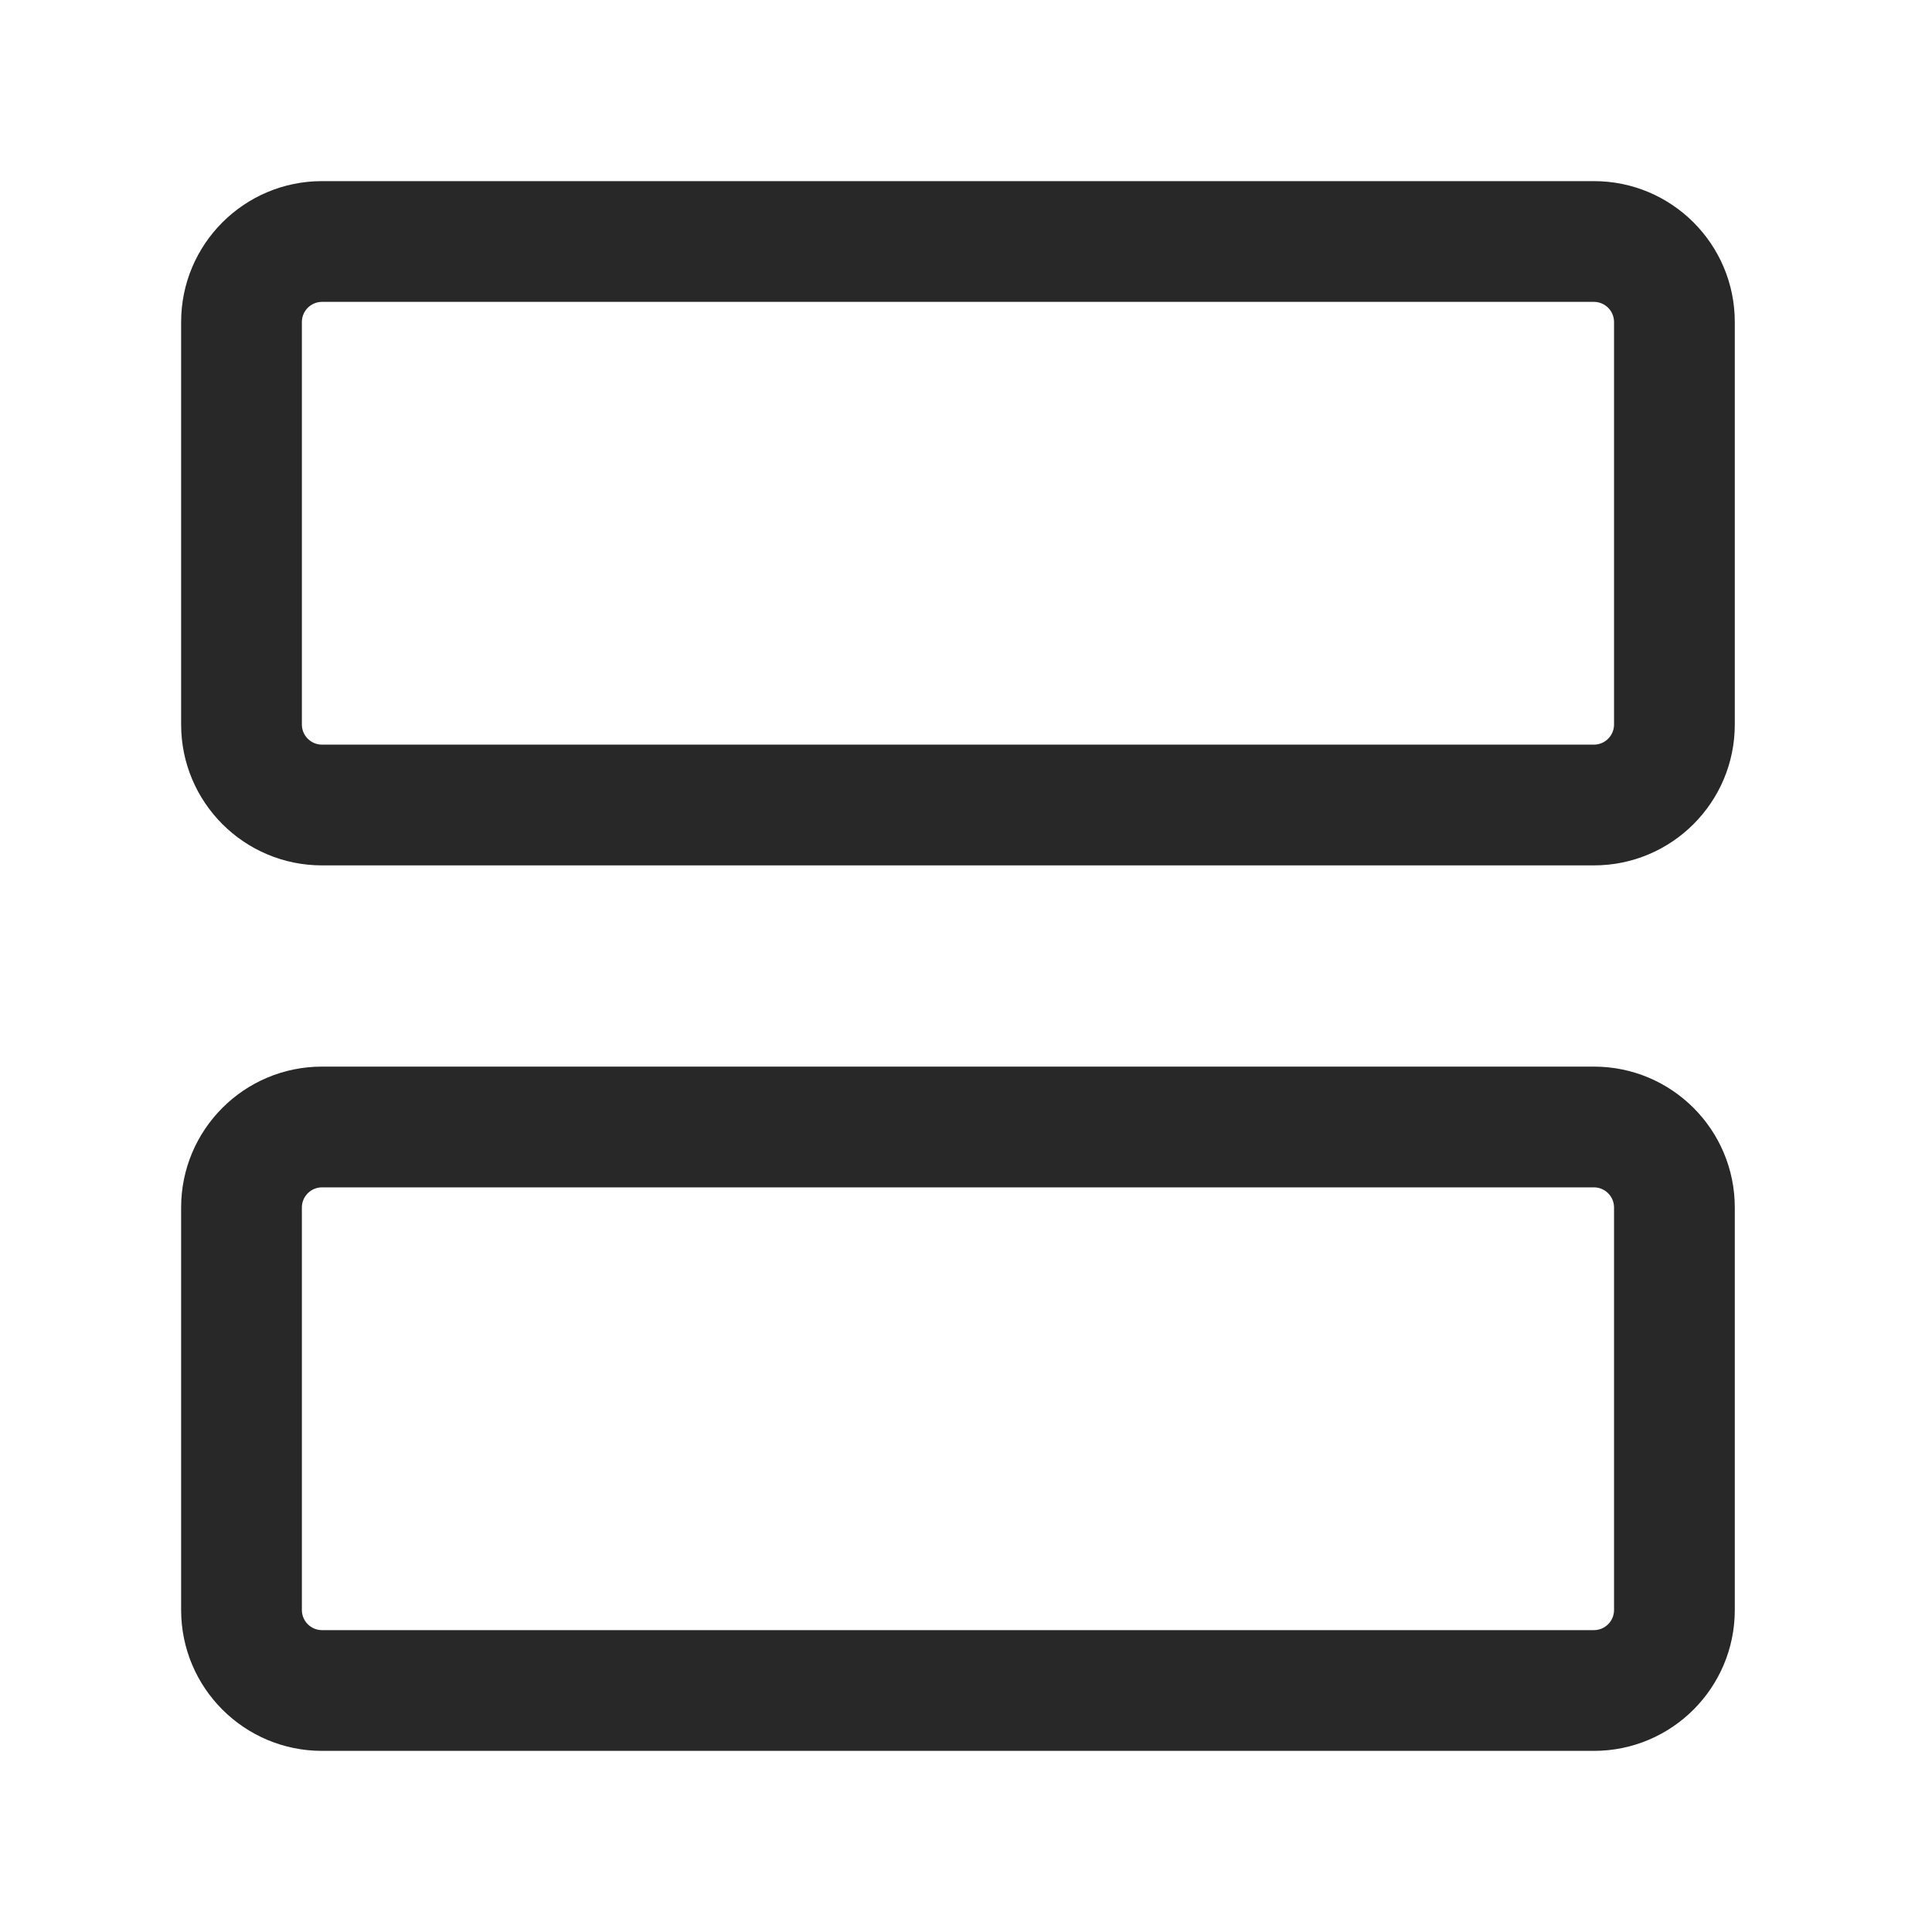
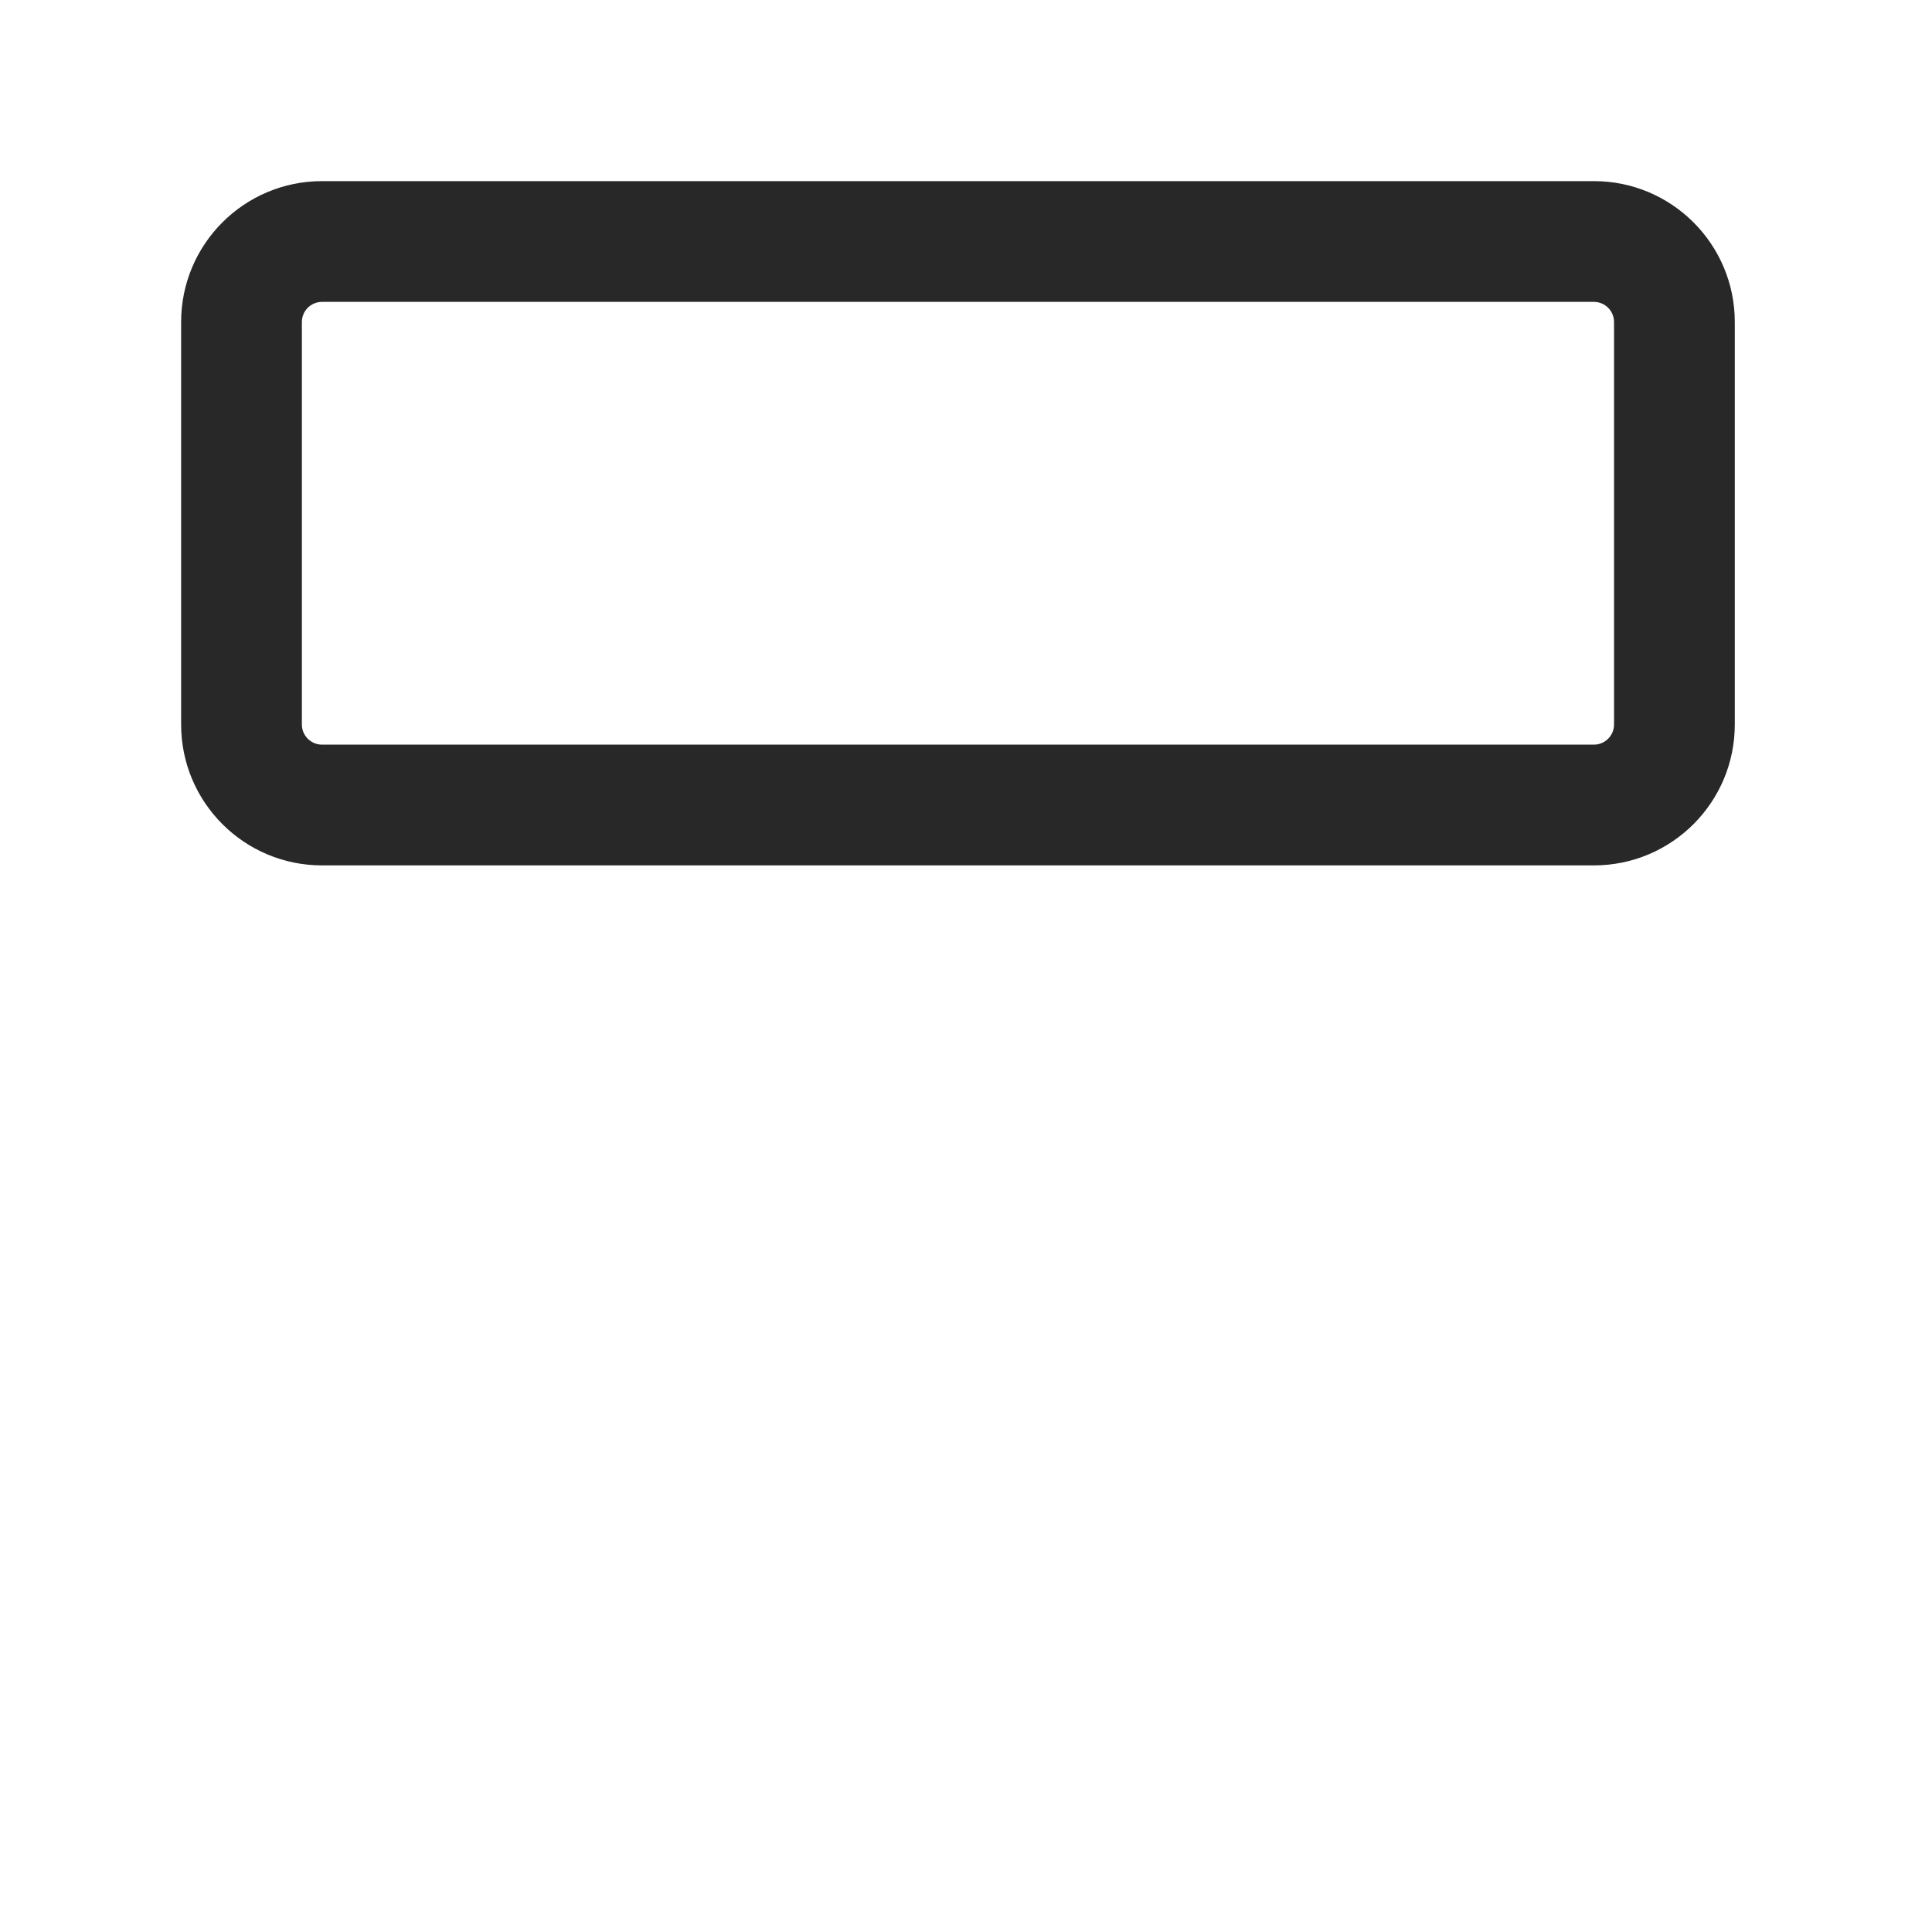
<svg xmlns="http://www.w3.org/2000/svg" width="40px" height="40px" viewBox="0 0 40 40" version="1.1">
  <title>app/icon/单</title>
  <g id="列表" stroke="none" stroke-width="1" fill="none" fill-rule="evenodd">
    <g id="app-icon" transform="translate(-528, -380)">
      <g id="app/icon/单" transform="translate(528, 380)">
        <path d="M0,0 L40,0 L40,40 L0,40 Z" id="Frame-(Background/Mask)" />
        <path d="M33,3.75 C34.611,3.75 35.917,5.056 35.917,6.667 L35.917,15 C35.917,16.611 34.611,17.917 33,17.917 L6.667,17.917 C5.056,17.917 3.75,16.611 3.75,15 L3.75,6.667 C3.75,5.056 5.056,3.75 6.667,3.75 L33,3.75 Z M33,6.25 L6.667,6.25 C6.437,6.25 6.25,6.437 6.25,6.667 L6.25,15 C6.25,15.23 6.437,15.417 6.667,15.417 L33,15.417 C33.23,15.417 33.417,15.23 33.417,15 L33.417,6.667 C33.417,6.437 33.23,6.25 33,6.25 Z" id="Vector" fill="#282828" fill-rule="nonzero" />
-         <path d="M33,22.083 C34.611,22.083 35.917,23.389 35.917,25 L35.917,33.333 C35.917,34.944 34.611,36.25 33,36.25 L6.667,36.25 C5.056,36.25 3.75,34.944 3.75,33.333 L3.75,25 C3.75,23.389 5.056,22.083 6.667,22.083 L33,22.083 Z M33,24.583 L6.667,24.583 C6.437,24.583 6.25,24.77 6.25,25 L6.25,33.333 C6.25,33.564 6.437,33.75 6.667,33.75 L33,33.75 C33.23,33.75 33.417,33.564 33.417,33.333 L33.417,25 C33.417,24.77 33.23,24.583 33,24.583 Z" id="Vector" fill="#282828" fill-rule="nonzero" />
      </g>
    </g>
  </g>
</svg>